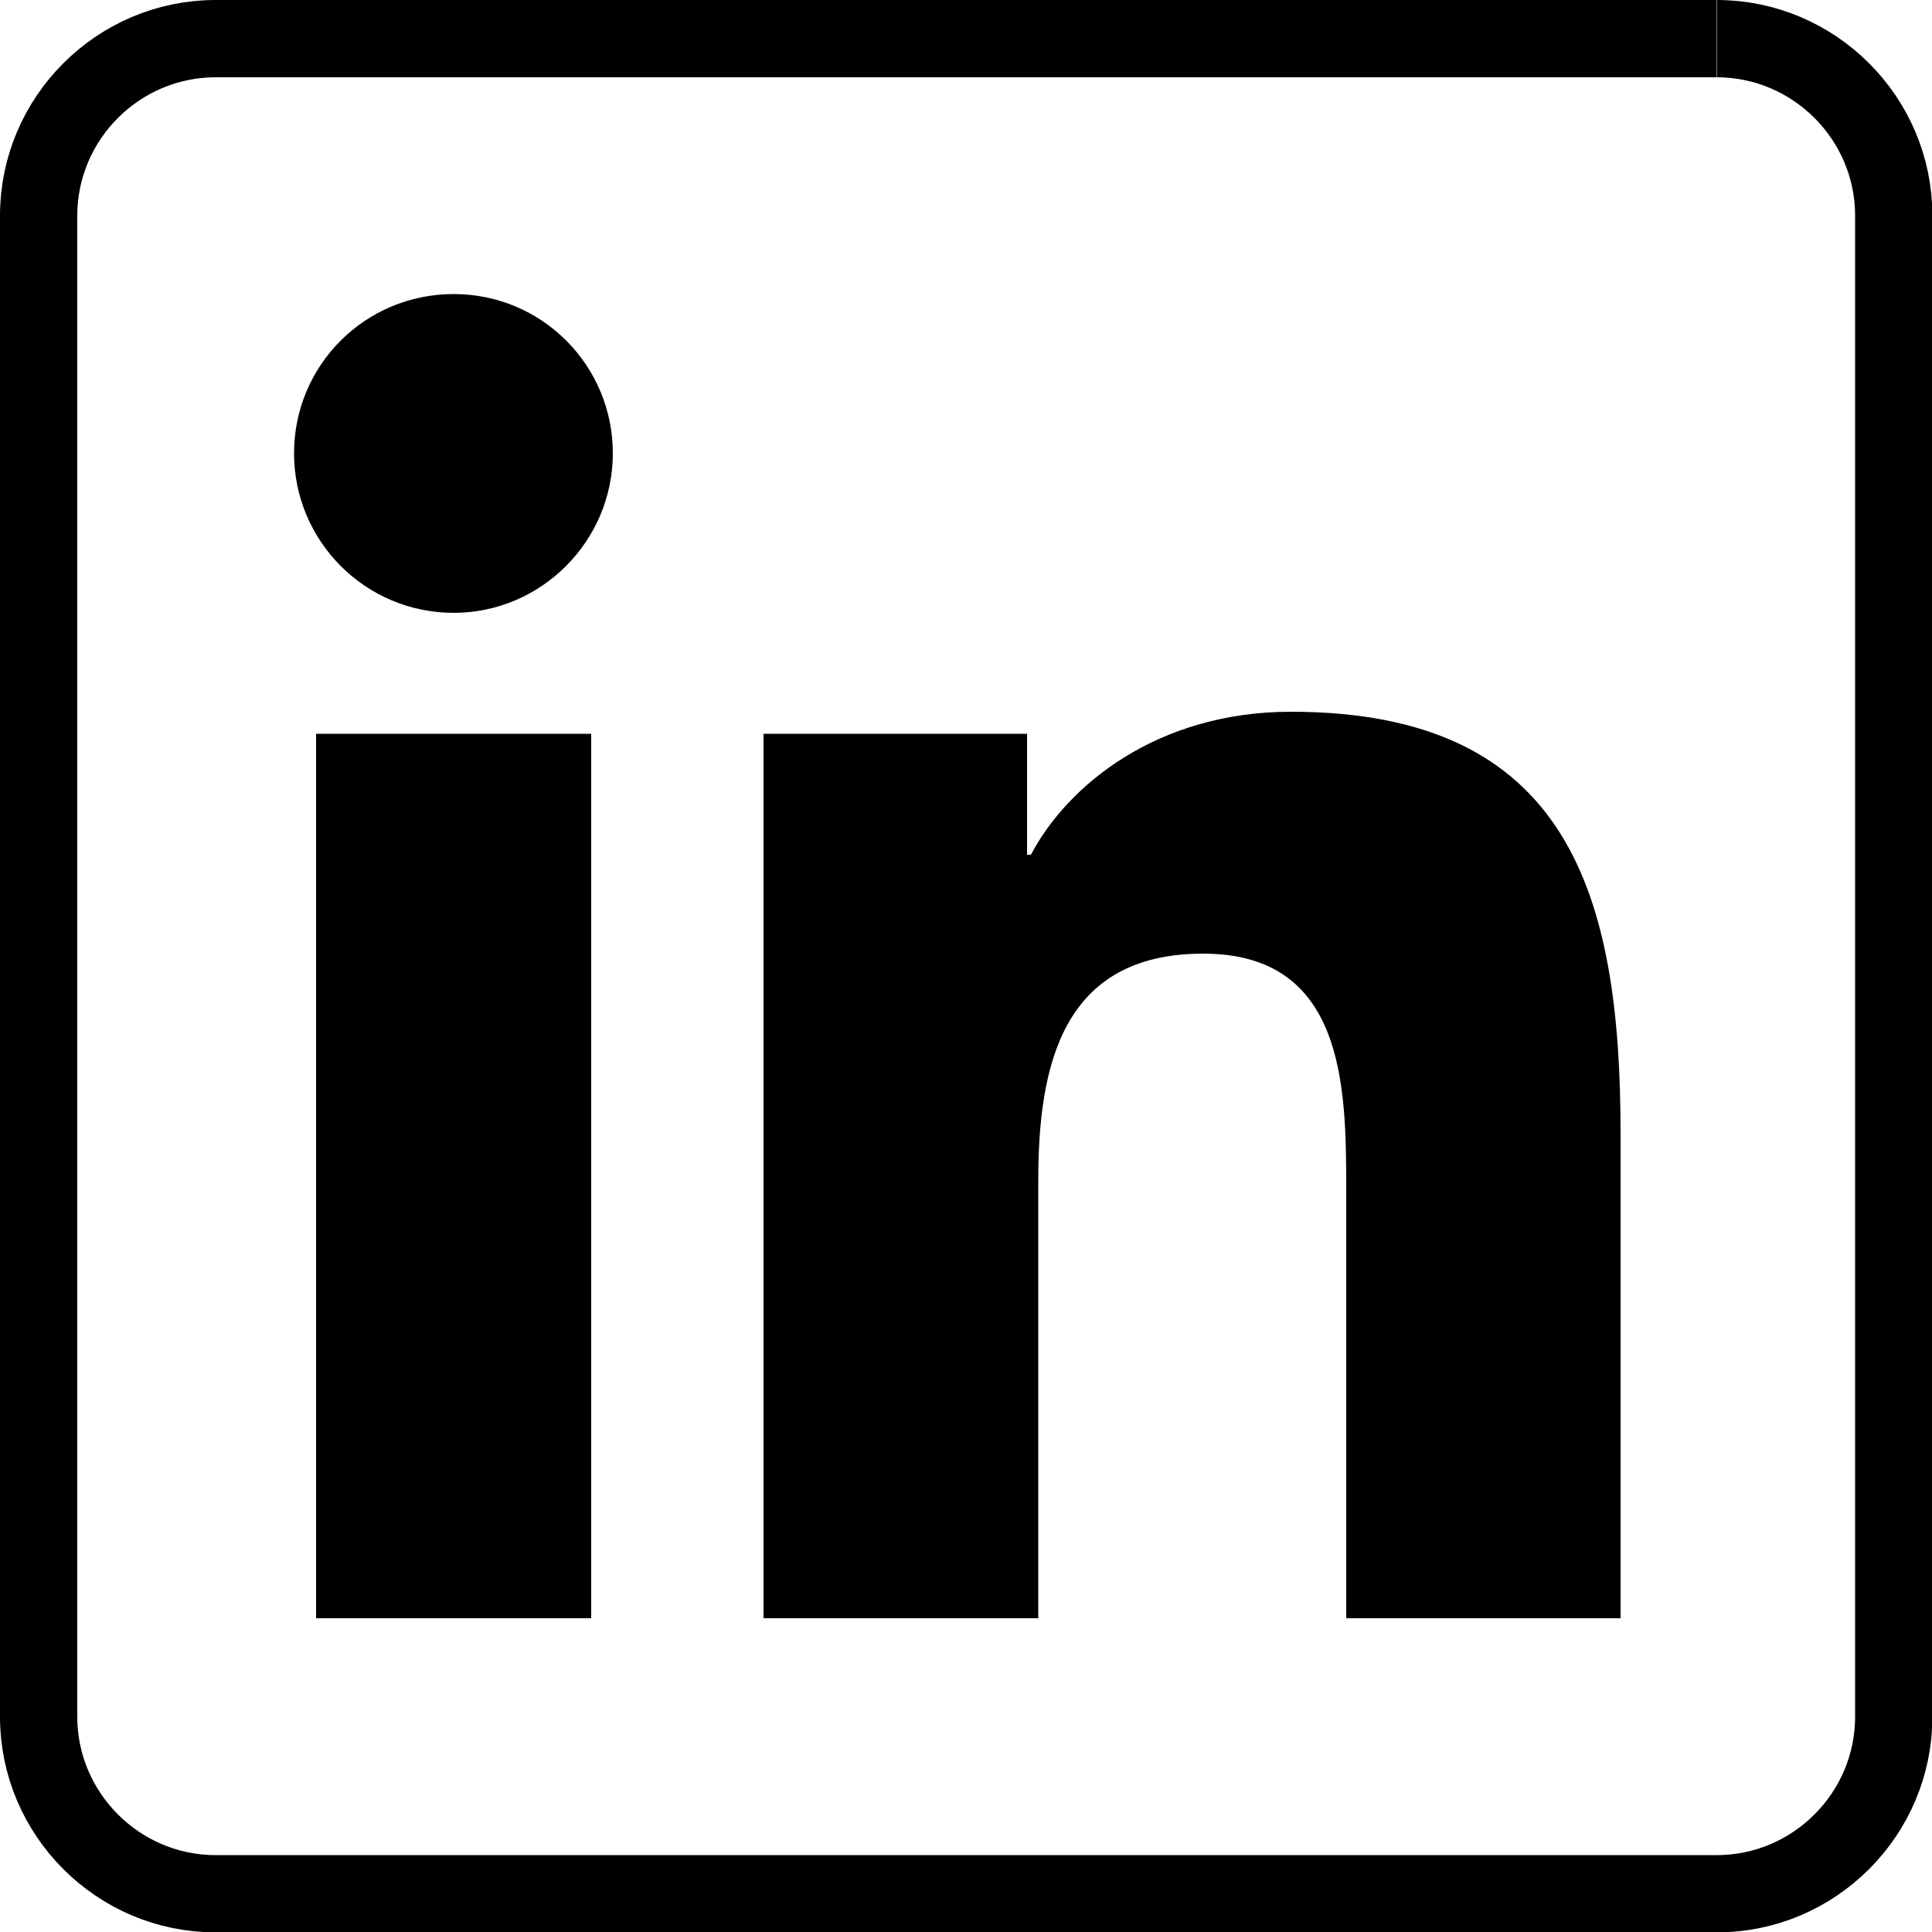
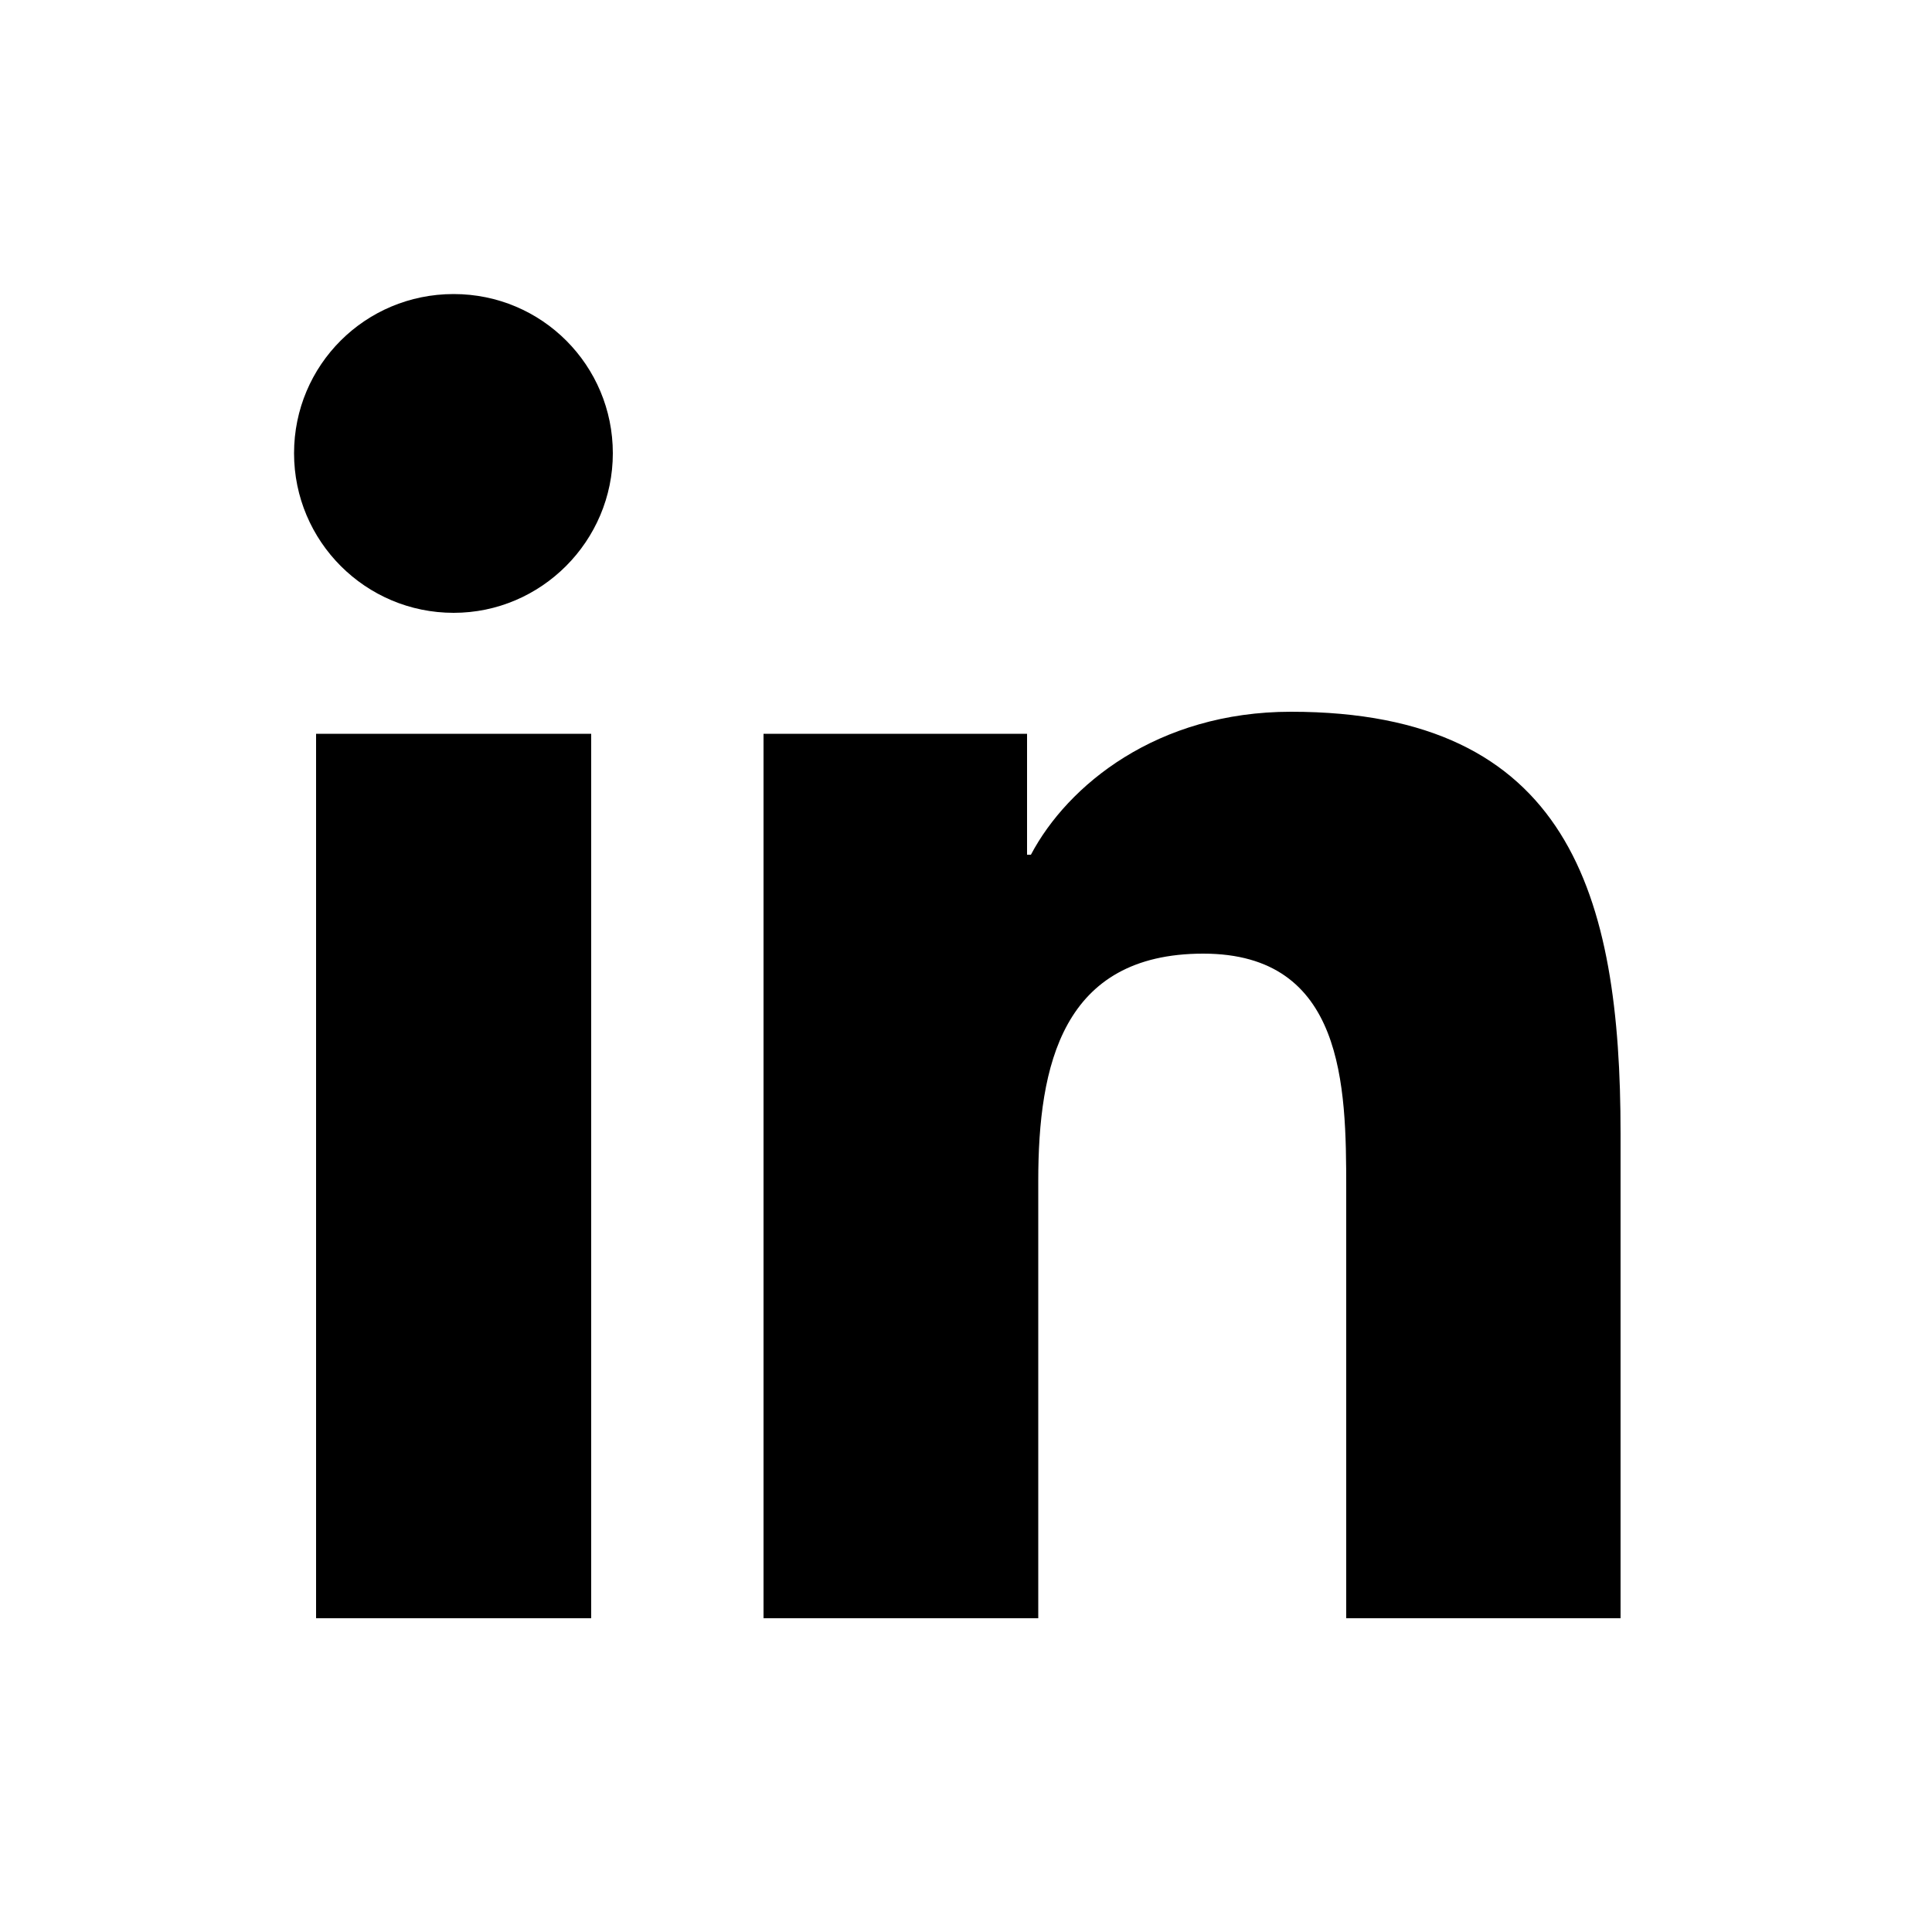
<svg xmlns="http://www.w3.org/2000/svg" id="Layer_2" viewBox="0 0 50 50">
  <defs>
    <style>.cls-1{stroke-width:0px;}.cls-2{fill:none;stroke:#000;stroke-miterlimit:10;stroke-width:2px;}</style>
  </defs>
  <g id="Layer_1-2">
    <g id="Linked_In">
-       <path class="cls-2" d="m44.42,1H5.58C3.06,1,1,3.06,1,5.58v38.85c0,2.52,2.06,4.58,4.58,4.58h38.85c2.52,0,4.58-2.06,4.58-4.58V5.58c0-2.52-2.06-4.58-4.58-4.58" />
      <path class="cls-1" d="m41.95,41.88h-7.11v-11.13c0-2.65-.05-6.07-3.7-6.07s-4.27,2.89-4.27,5.88v11.32h-7.11v-22.89h6.82v3.13h.1c.95-1.8,3.27-3.7,6.73-3.7,7.2,0,8.53,4.74,8.53,10.91v12.55ZM11.74,15.86c-2.28,0-4.13-1.85-4.13-4.13s1.84-4.12,4.13-4.12,4.12,1.85,4.12,4.12-1.85,4.13-4.12,4.13m3.56,26.02h-7.12v-22.89h7.12v22.89Z" />
    </g>
  </g>
</svg>